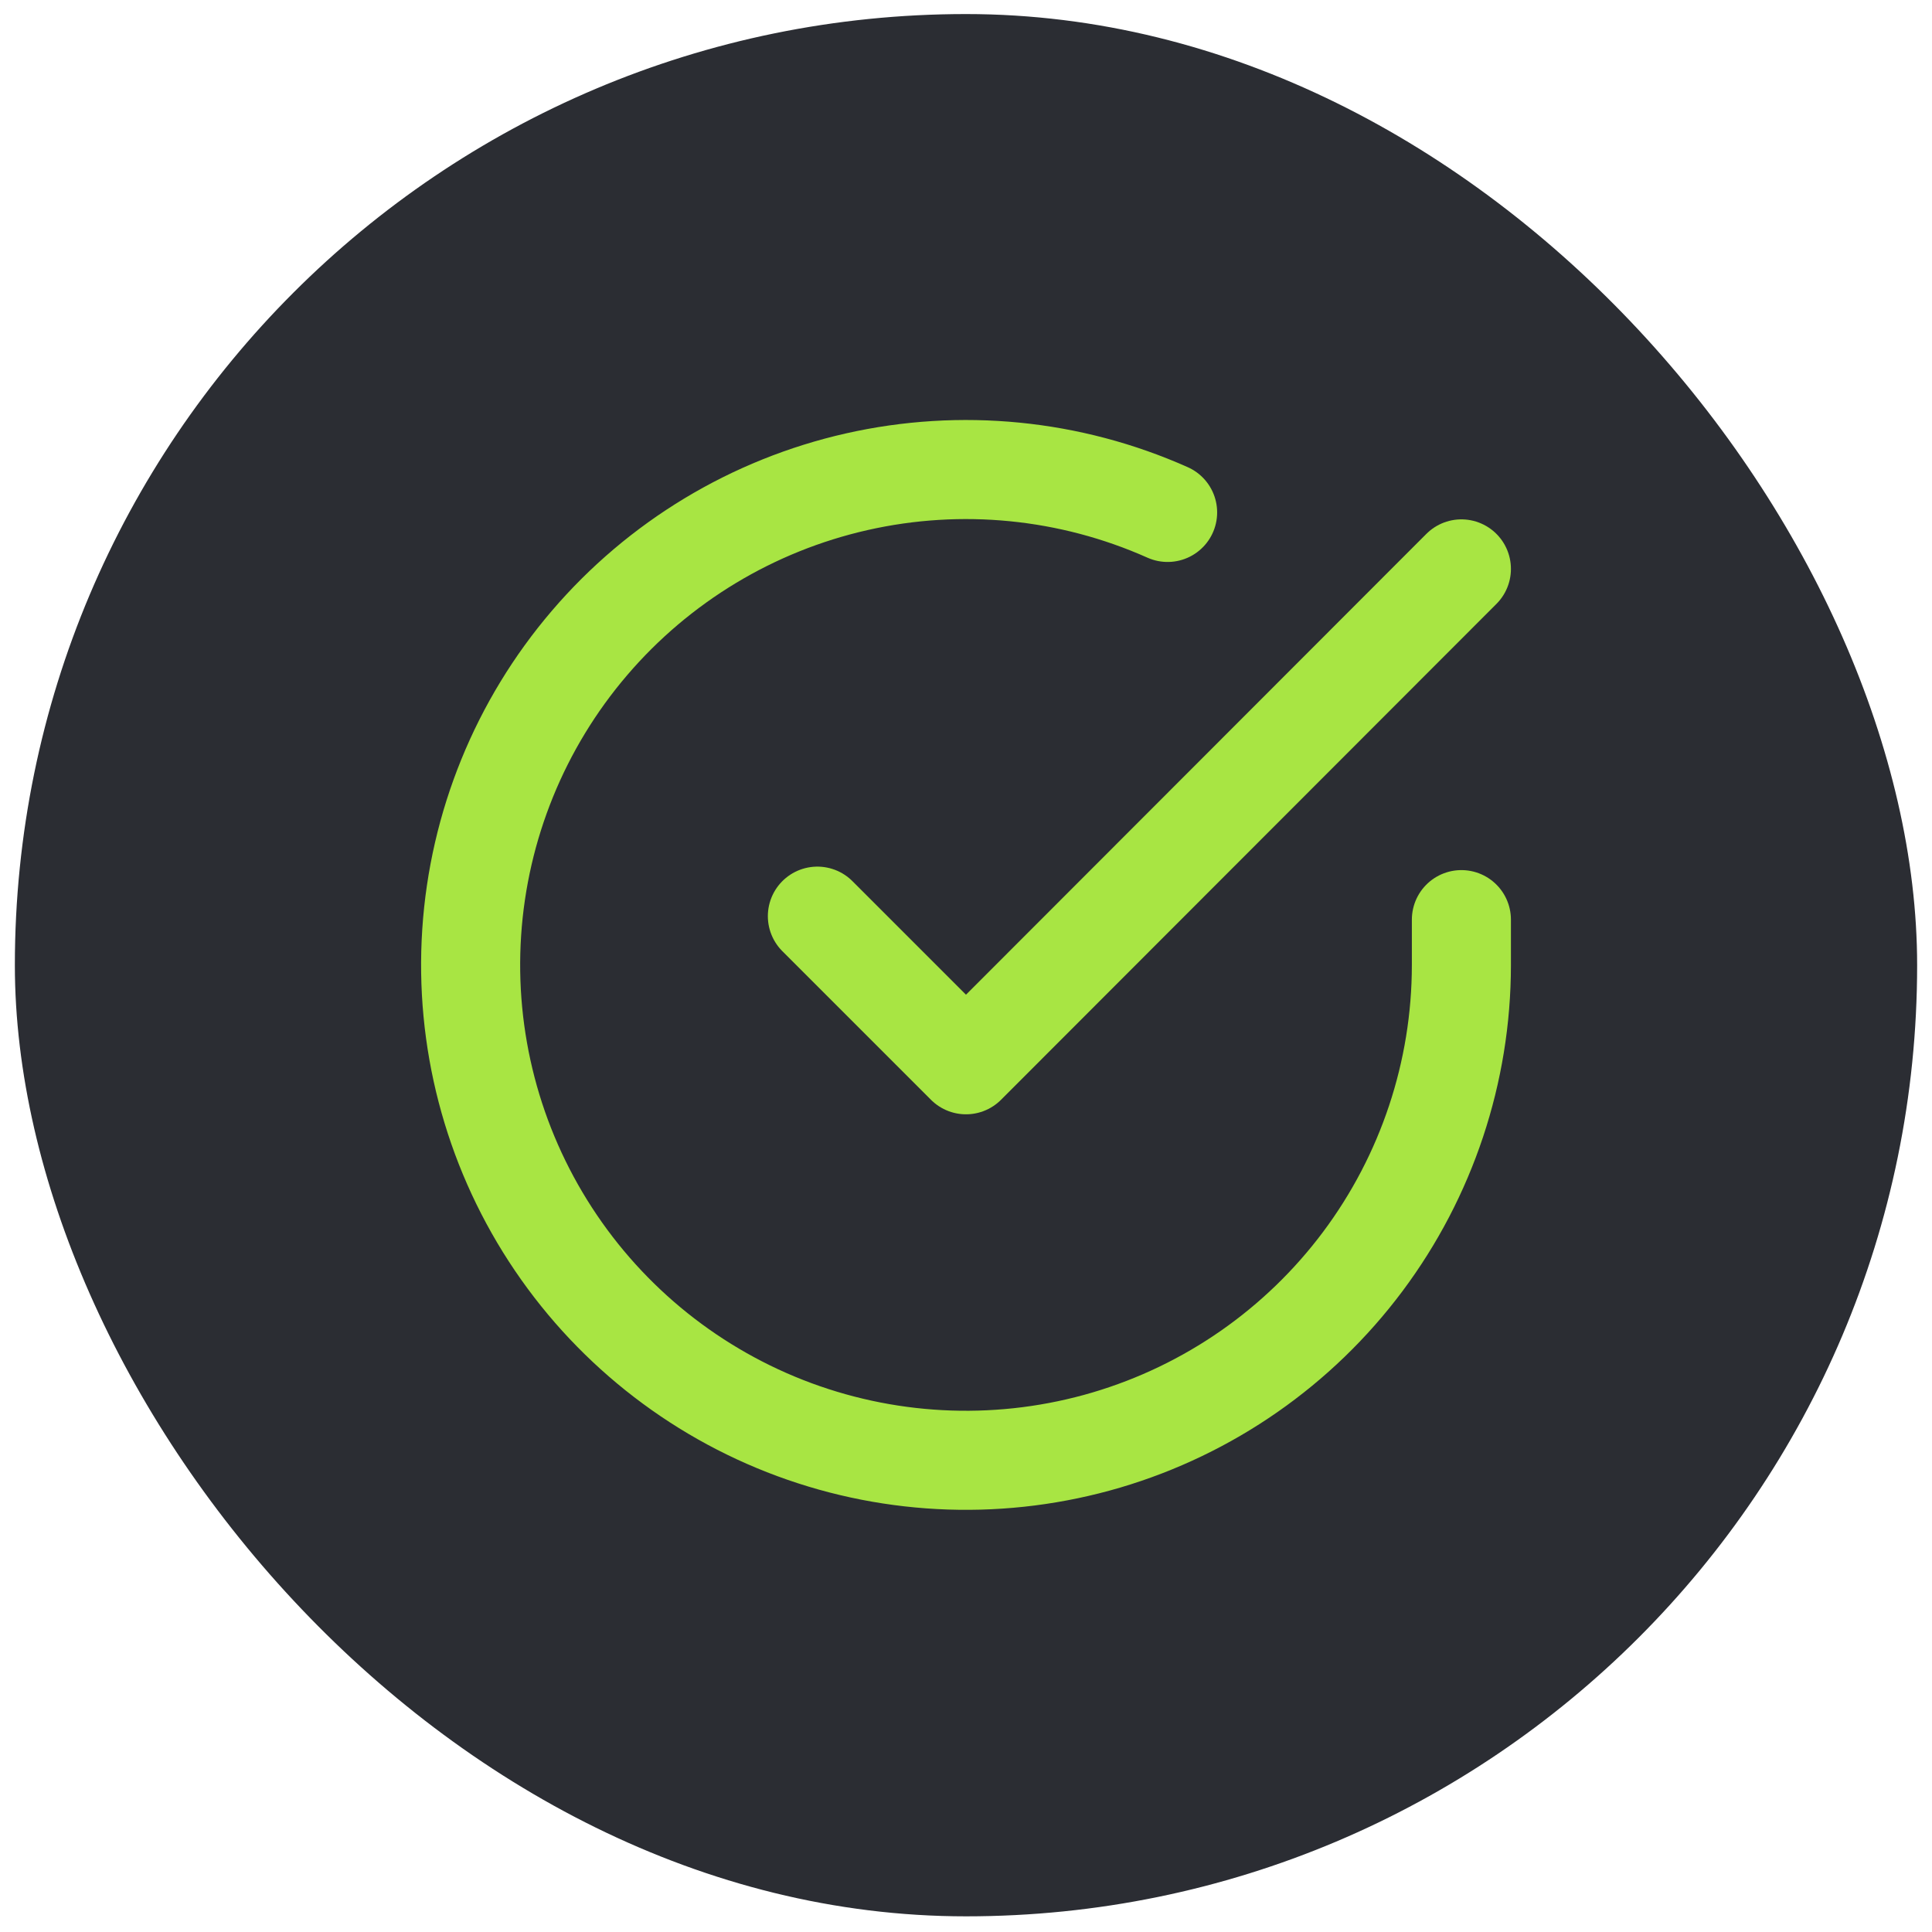
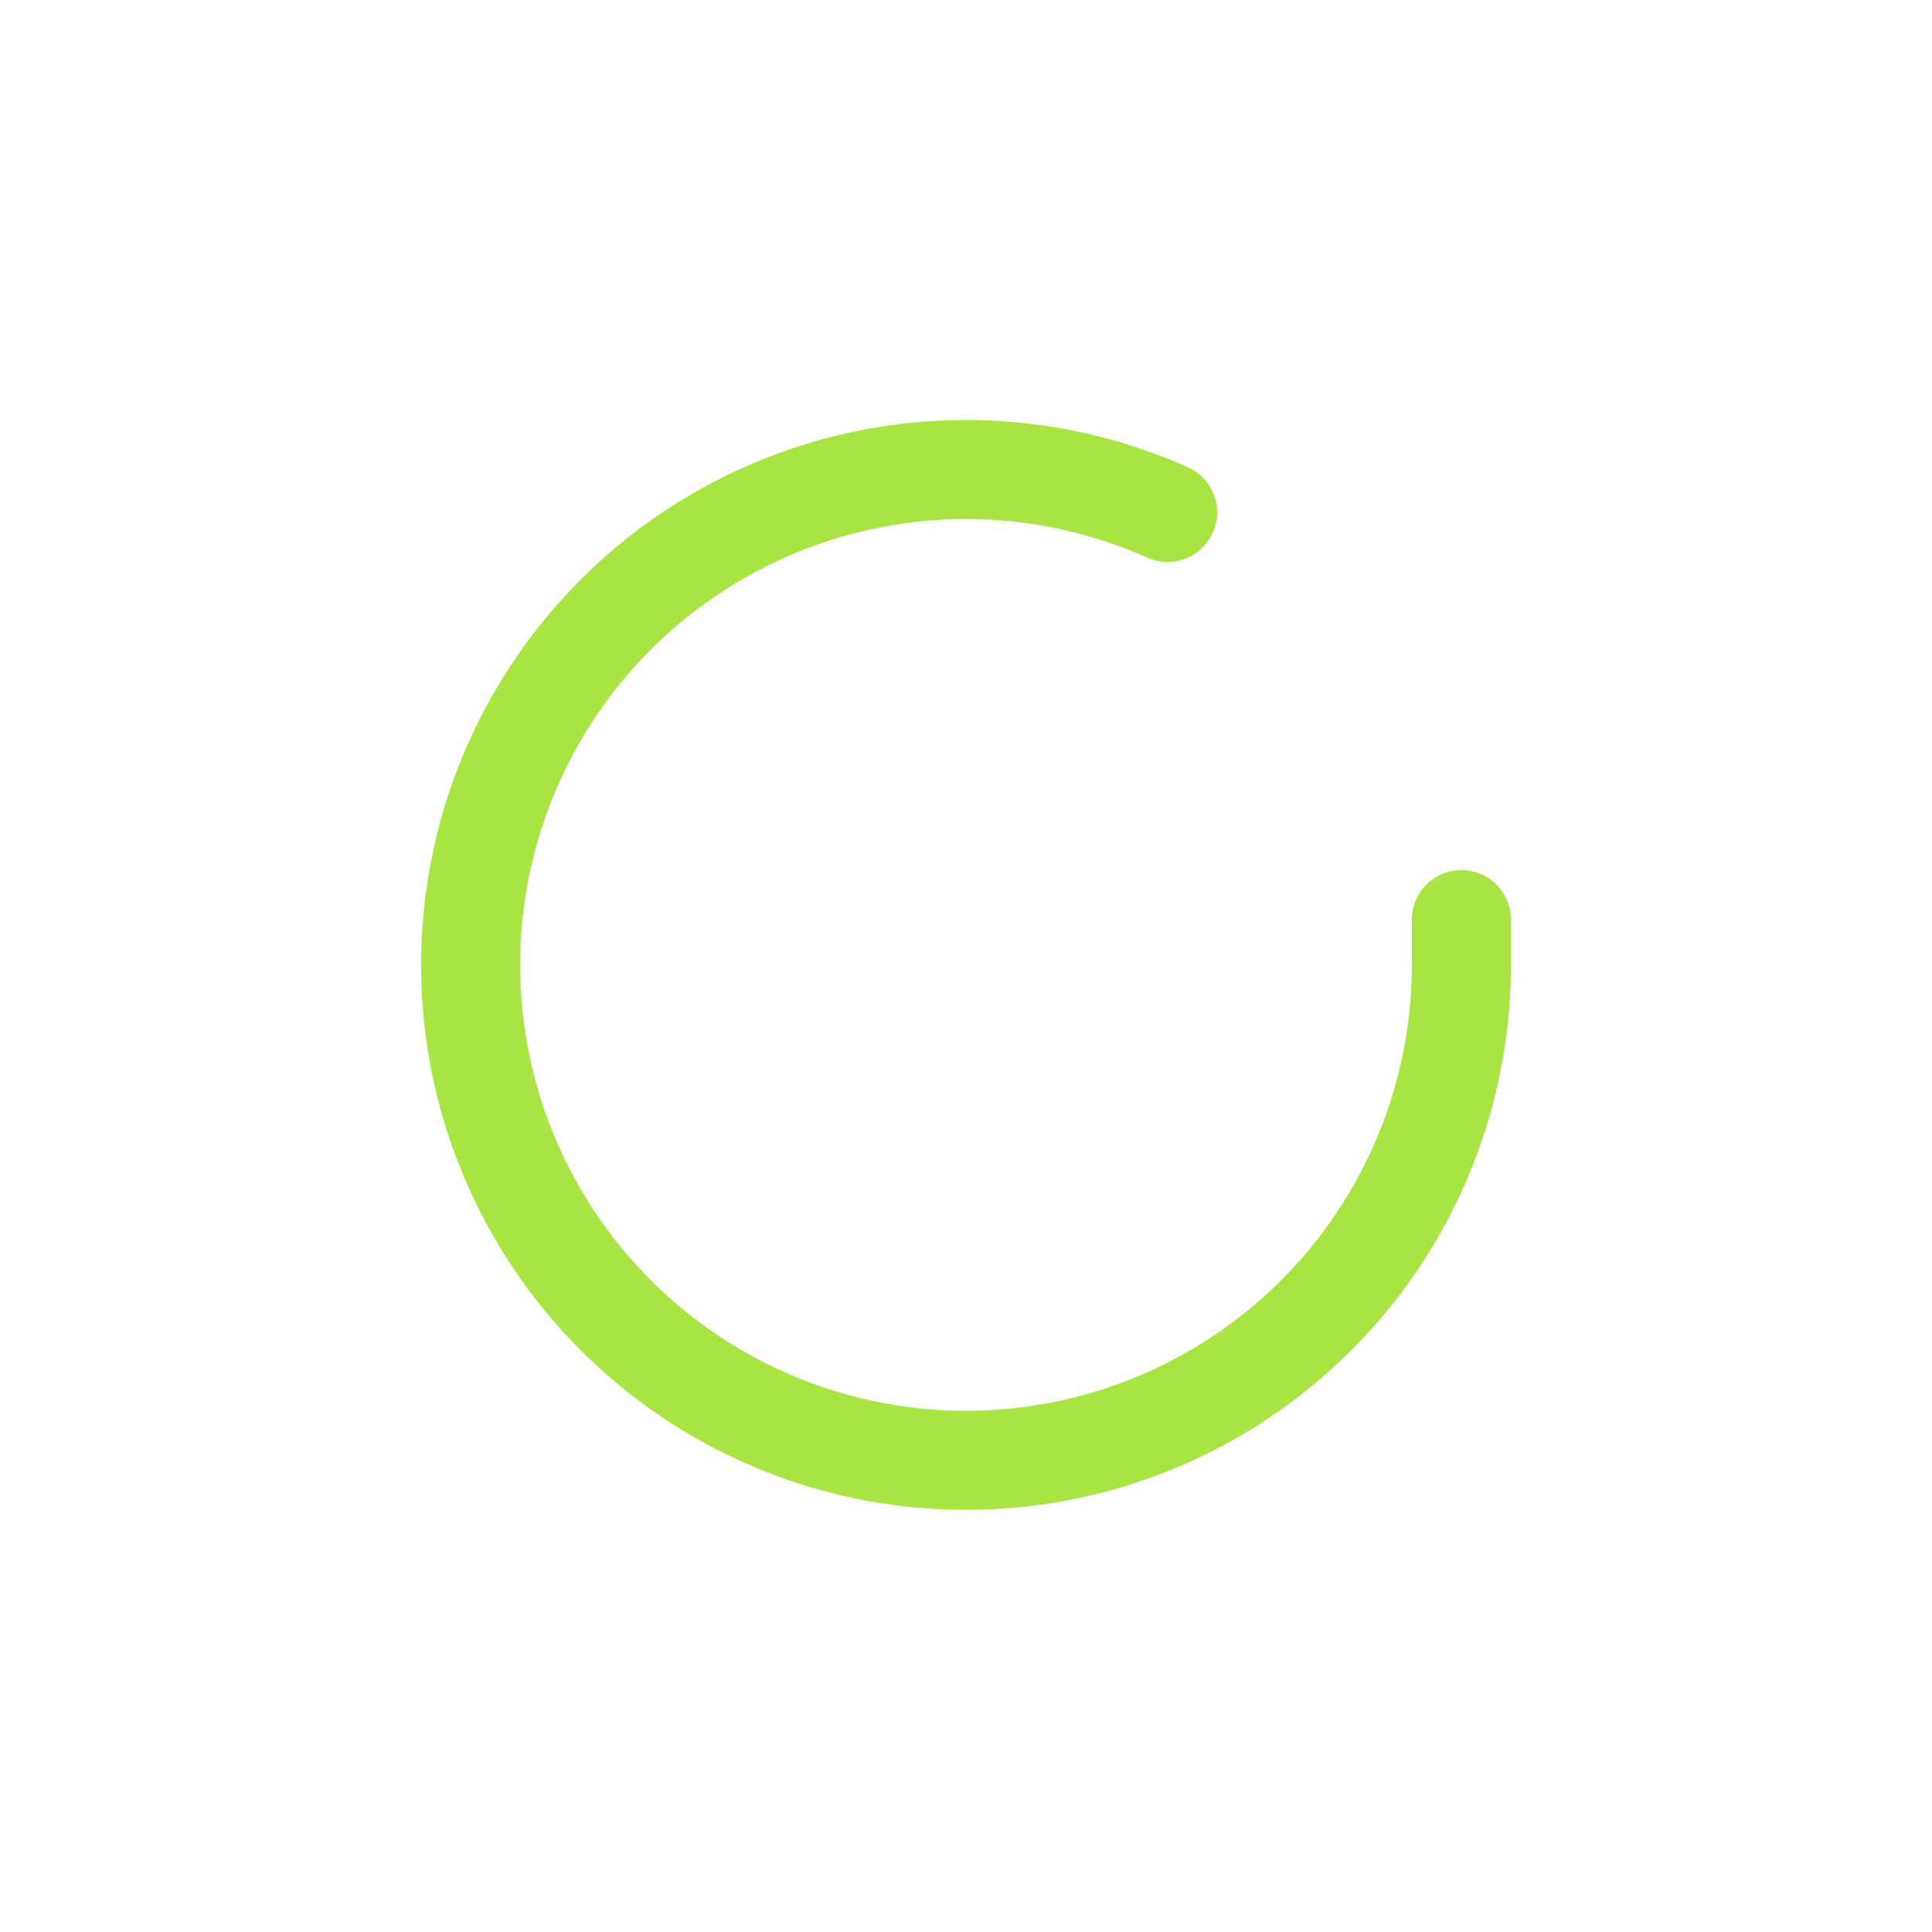
<svg xmlns="http://www.w3.org/2000/svg" width="65" height="65" viewBox="0 0 65 65" fill="none">
-   <rect x="0.5" y="0.473" width="64" height="64" rx="32" fill="#2B2D33" />
  <path d="M49.167 30.94V32.473C49.165 36.067 48.001 39.564 45.849 42.443C43.697 45.322 40.672 47.428 37.226 48.447C33.779 49.465 30.095 49.343 26.724 48.098C23.353 46.852 20.474 44.55 18.518 41.535C16.562 38.52 15.633 34.953 15.87 31.367C16.106 27.781 17.495 24.367 19.831 21.635C22.166 18.903 25.321 16.999 28.827 16.207C32.333 15.415 36.001 15.777 39.283 17.24" stroke="#A8E543" stroke-width="3.333" stroke-linecap="round" stroke-linejoin="round" />
-   <path d="M49.167 19.14L32.5 35.823L27.5 30.823" stroke="#A8E543" stroke-width="3.333" stroke-linecap="round" stroke-linejoin="round" />
</svg>